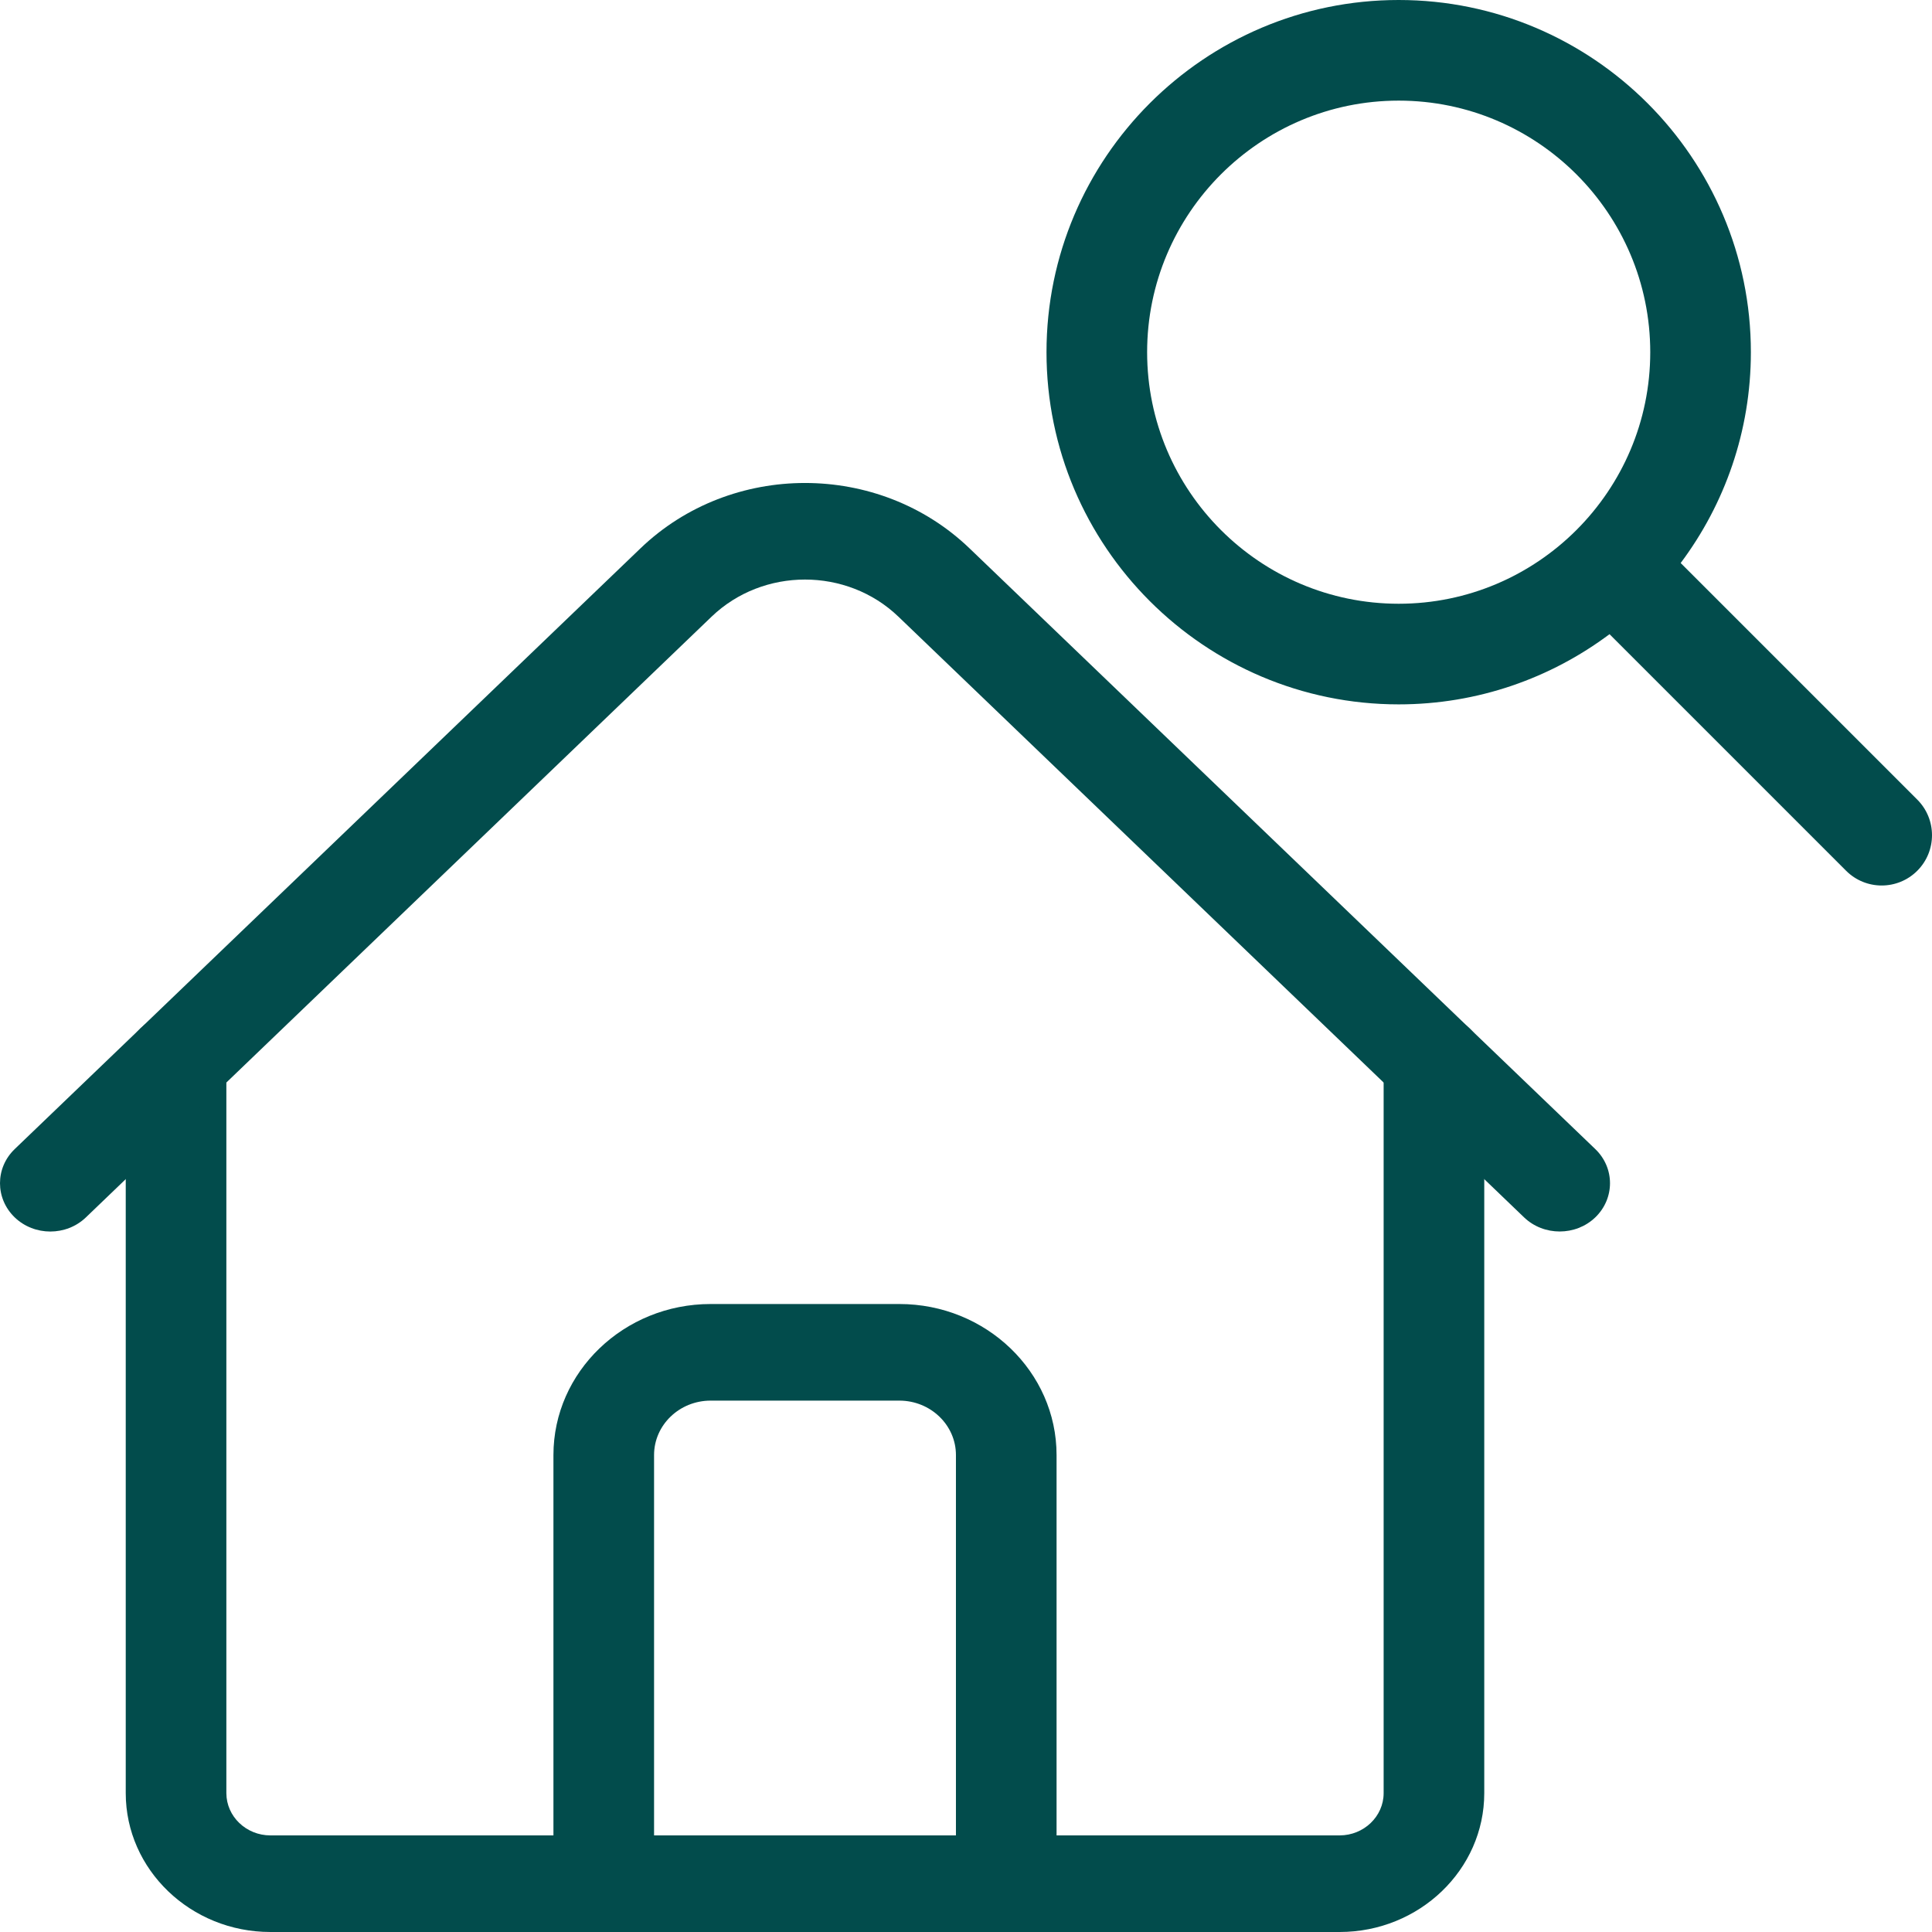
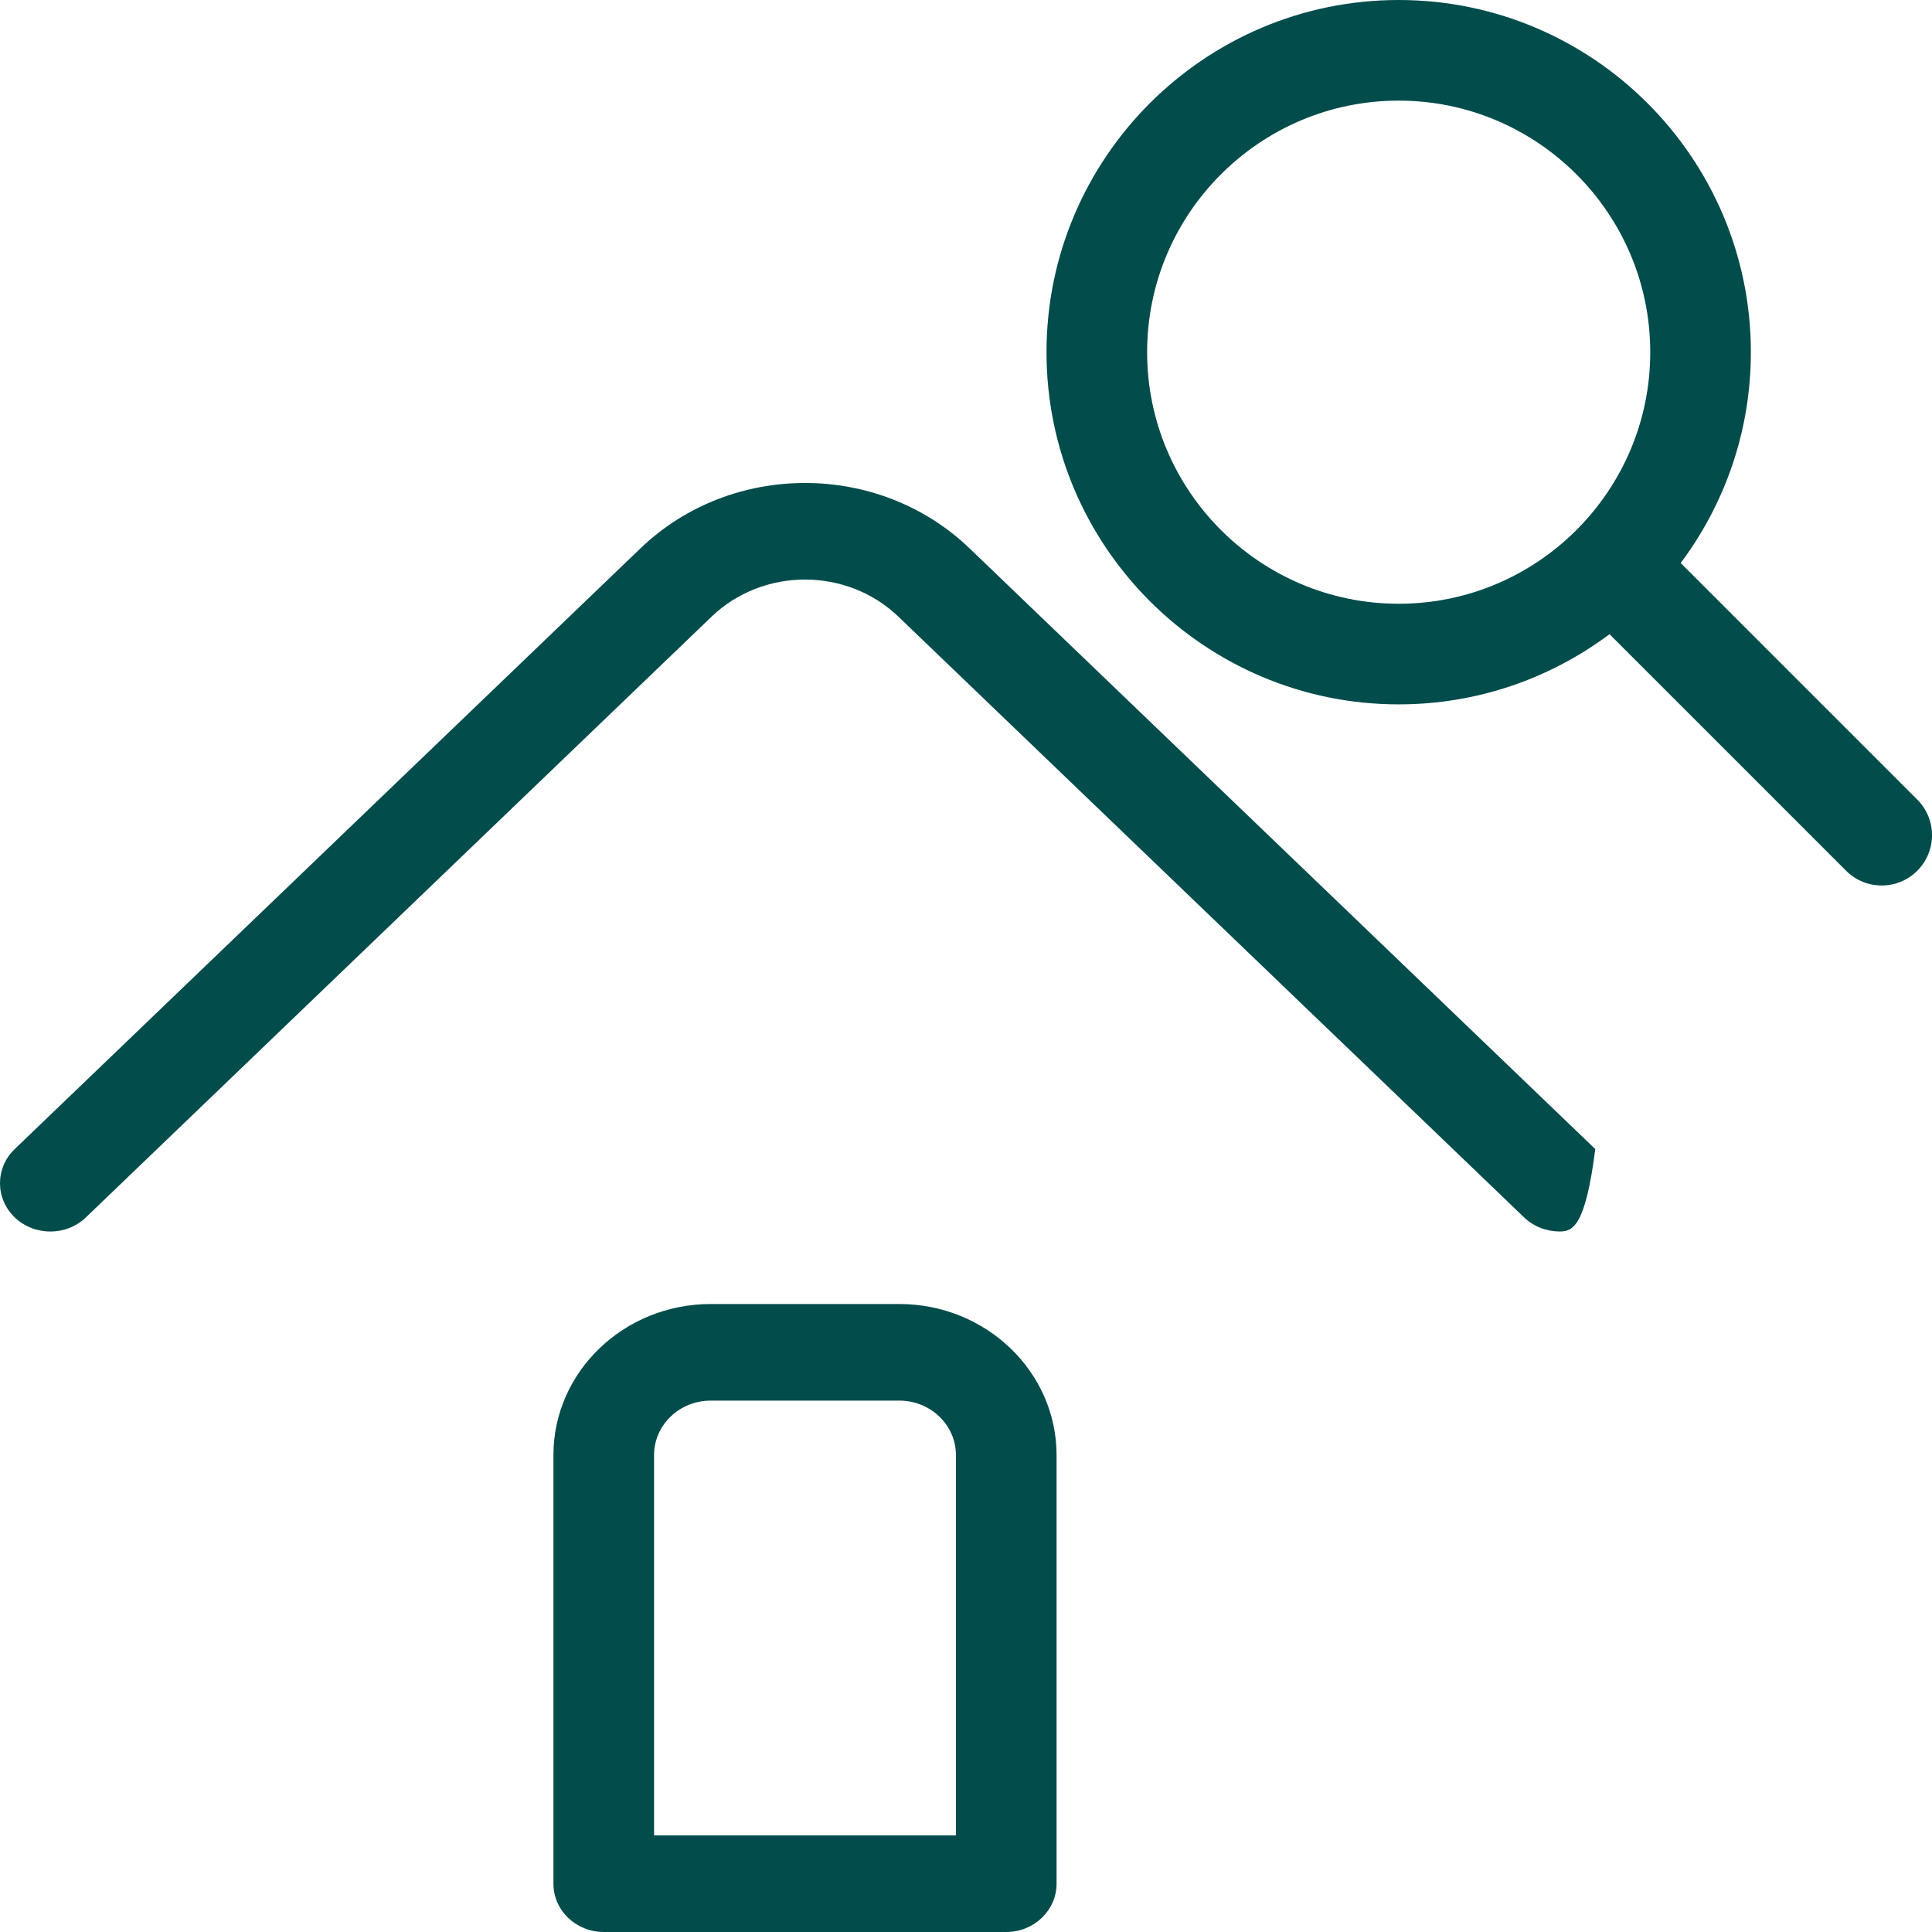
<svg xmlns="http://www.w3.org/2000/svg" width="24" height="24" viewBox="0 0 24 24" fill="none">
-   <path d="M16.641 24H3.359C2.369 24 1.562 23.226 1.562 22.275V13.198C1.562 12.867 1.842 12.598 2.187 12.598C2.533 12.598 2.812 12.867 2.812 13.198V22.275C2.812 22.564 3.058 22.8 3.359 22.8H16.641C16.942 22.8 17.188 22.564 17.188 22.275V13.198C17.188 12.867 17.467 12.598 17.812 12.598C18.158 12.598 18.438 12.867 18.438 13.198V22.275C18.438 23.226 17.631 24 16.641 24Z" fill="#024C4C" />
-   <path d="M19.375 15.298C19.215 15.298 19.055 15.24 18.933 15.123L11.16 7.66C10.52 7.046 9.48 7.046 8.84 7.66L1.067 15.123C0.823 15.357 0.427 15.357 0.183 15.123C-0.061 14.888 -0.061 14.508 0.183 14.274L7.956 6.812C9.083 5.729 10.917 5.729 12.044 6.812L19.817 14.274C20.061 14.508 20.061 14.888 19.817 15.123C19.695 15.24 19.535 15.298 19.375 15.298Z" fill="#024C4C" />
+   <path d="M19.375 15.298C19.215 15.298 19.055 15.24 18.933 15.123L11.16 7.66C10.52 7.046 9.48 7.046 8.84 7.66L1.067 15.123C0.823 15.357 0.427 15.357 0.183 15.123C-0.061 14.888 -0.061 14.508 0.183 14.274L7.956 6.812C9.083 5.729 10.917 5.729 12.044 6.812L19.817 14.274C19.695 15.24 19.535 15.298 19.375 15.298Z" fill="#024C4C" />
  <path d="M12.5 24H7.5C7.155 24 6.875 23.731 6.875 23.4V18.075C6.875 17.041 7.751 16.199 8.828 16.199H11.172C12.249 16.199 13.125 17.041 13.125 18.075V23.4C13.125 23.731 12.845 24 12.5 24ZM8.125 22.8H11.875V18.075C11.875 17.702 11.559 17.399 11.172 17.399H8.828C8.44 17.399 8.125 17.702 8.125 18.075V22.8Z" fill="#024C4C" />
  <path d="M23.817 9.933L20.878 6.994C21.425 6.263 21.75 5.356 21.75 4.375C21.75 1.963 19.787 0 17.375 0C14.963 0 13 1.963 13 4.375C13 6.787 14.963 8.75 17.375 8.75C18.356 8.75 19.263 8.425 19.994 7.878L22.933 10.817C23.177 11.061 23.573 11.061 23.817 10.817C24.061 10.573 24.061 10.177 23.817 9.933ZM14.25 4.375C14.25 2.652 15.652 1.25 17.375 1.25C19.098 1.25 20.5 2.652 20.5 4.375C20.5 6.098 19.098 7.5 17.375 7.5C15.652 7.5 14.25 6.098 14.25 4.375Z" fill="#024C4C" />
</svg>